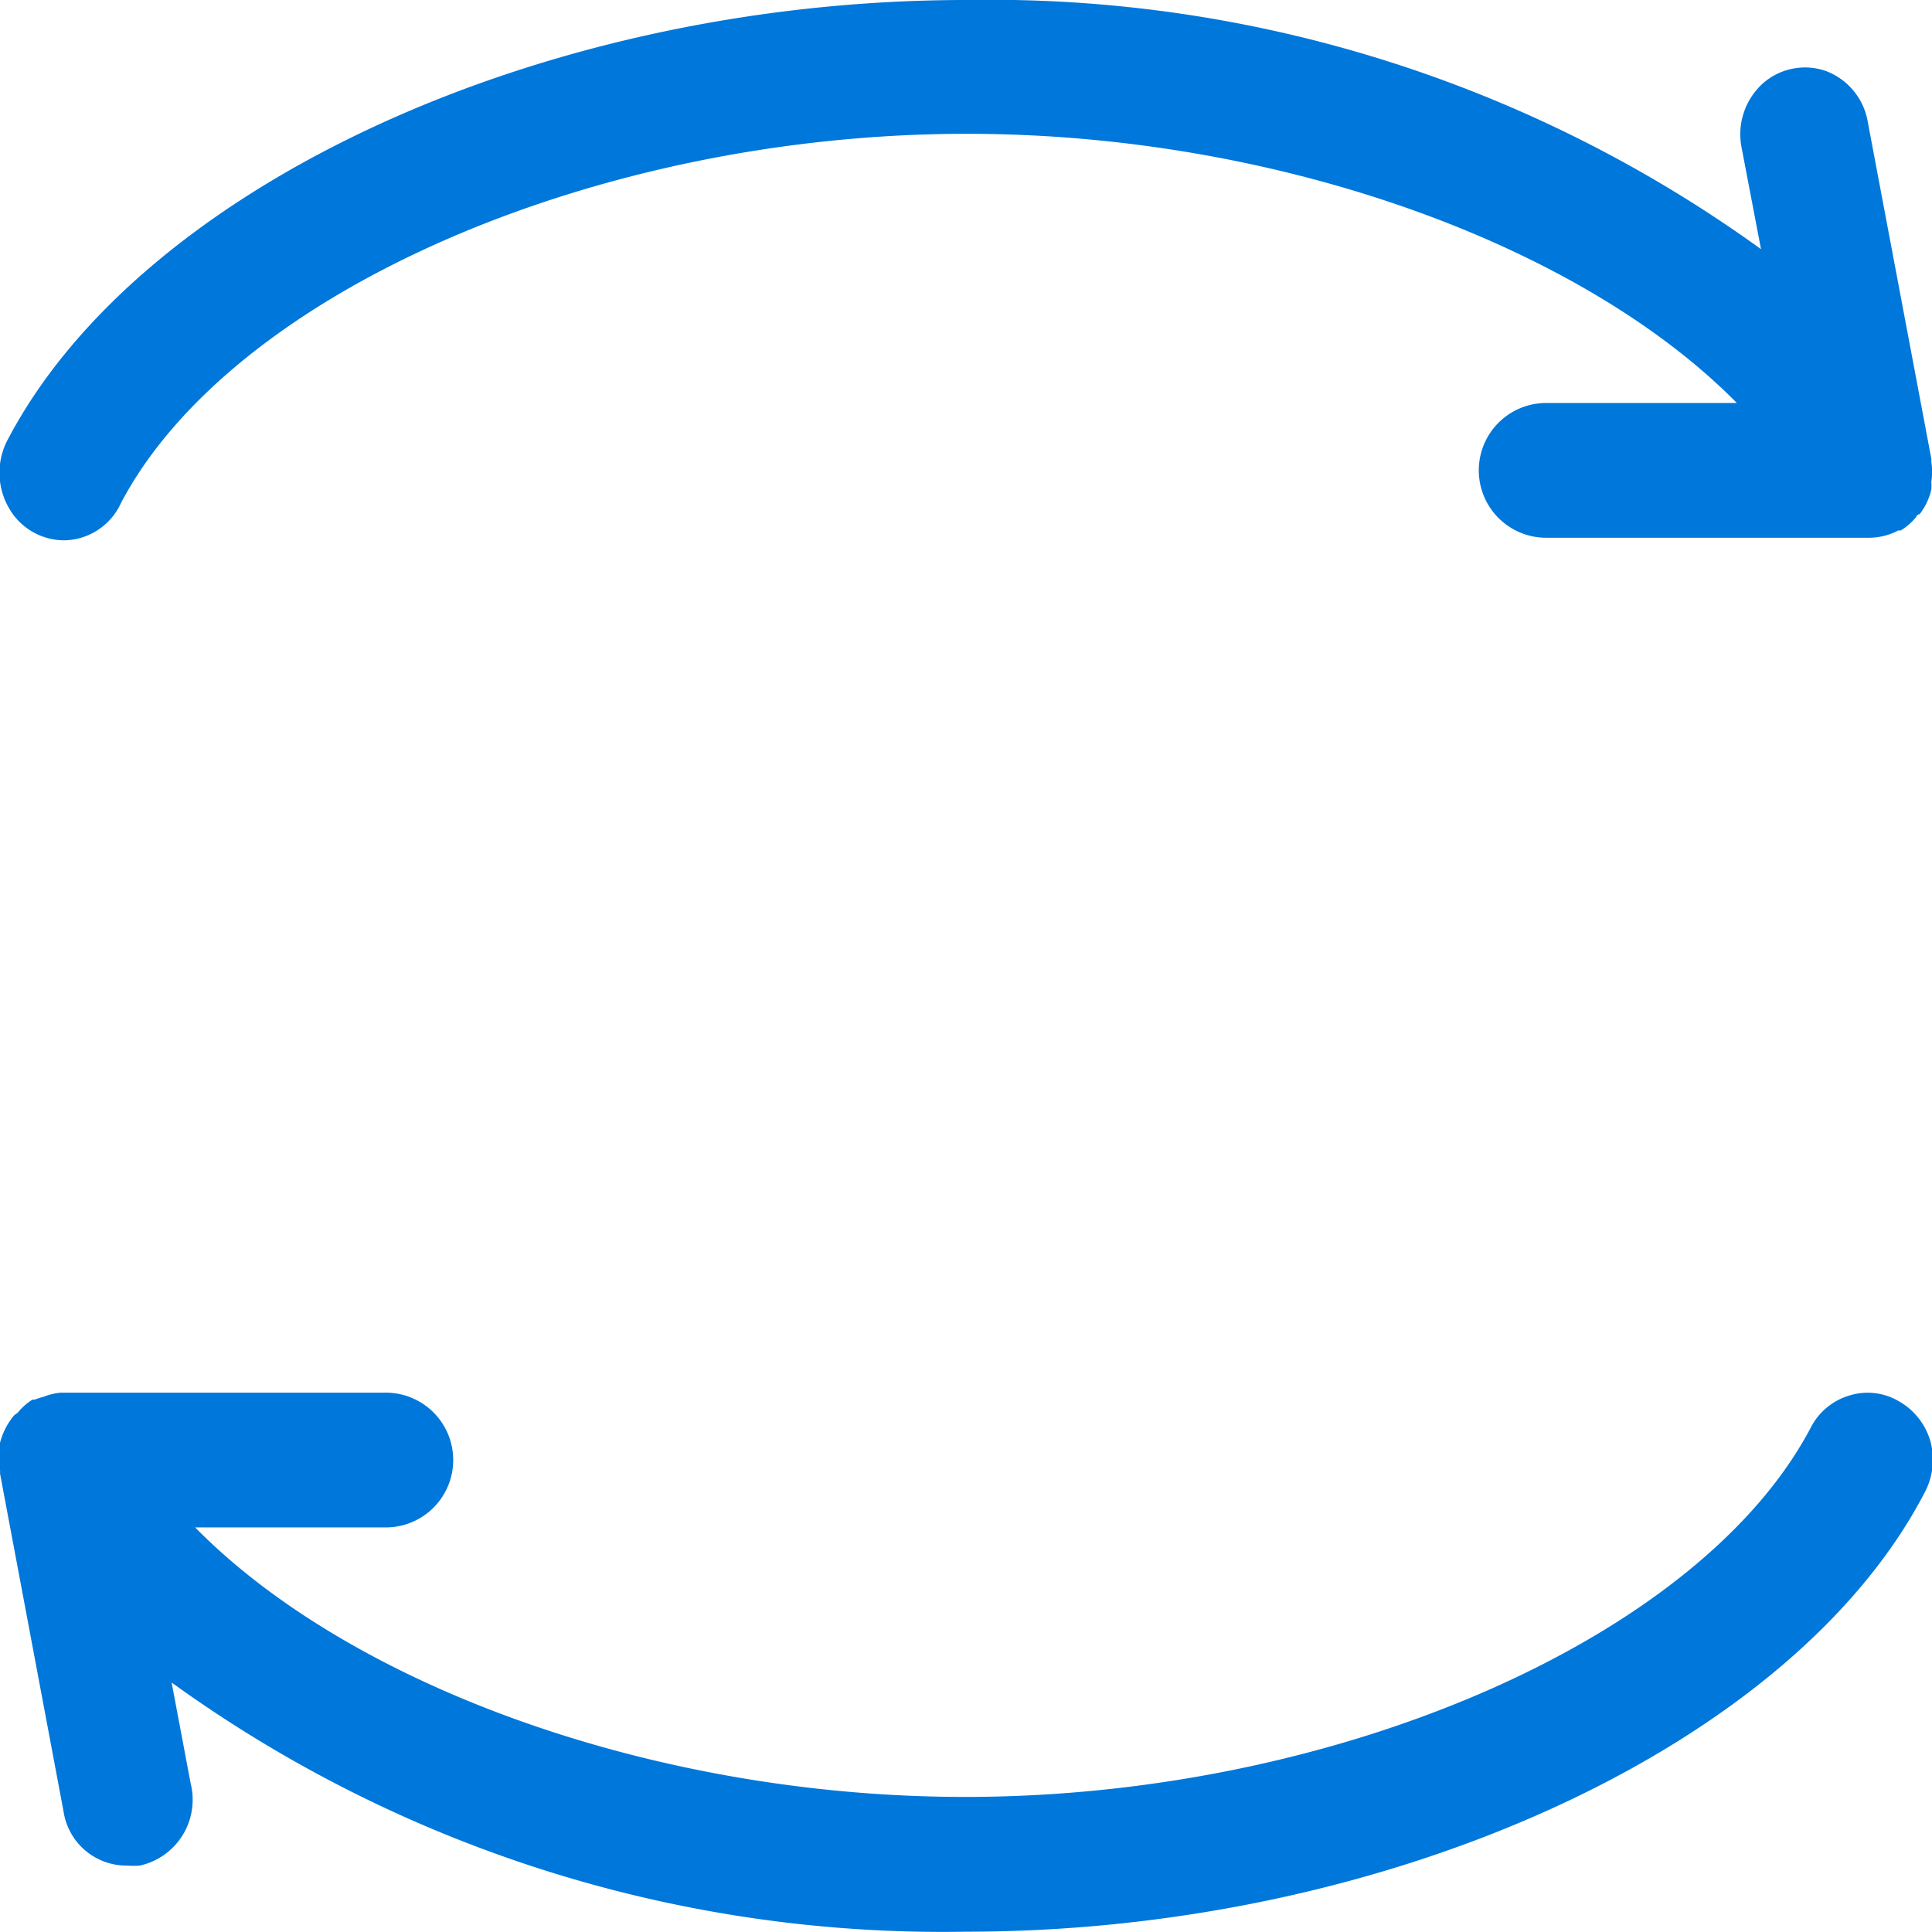
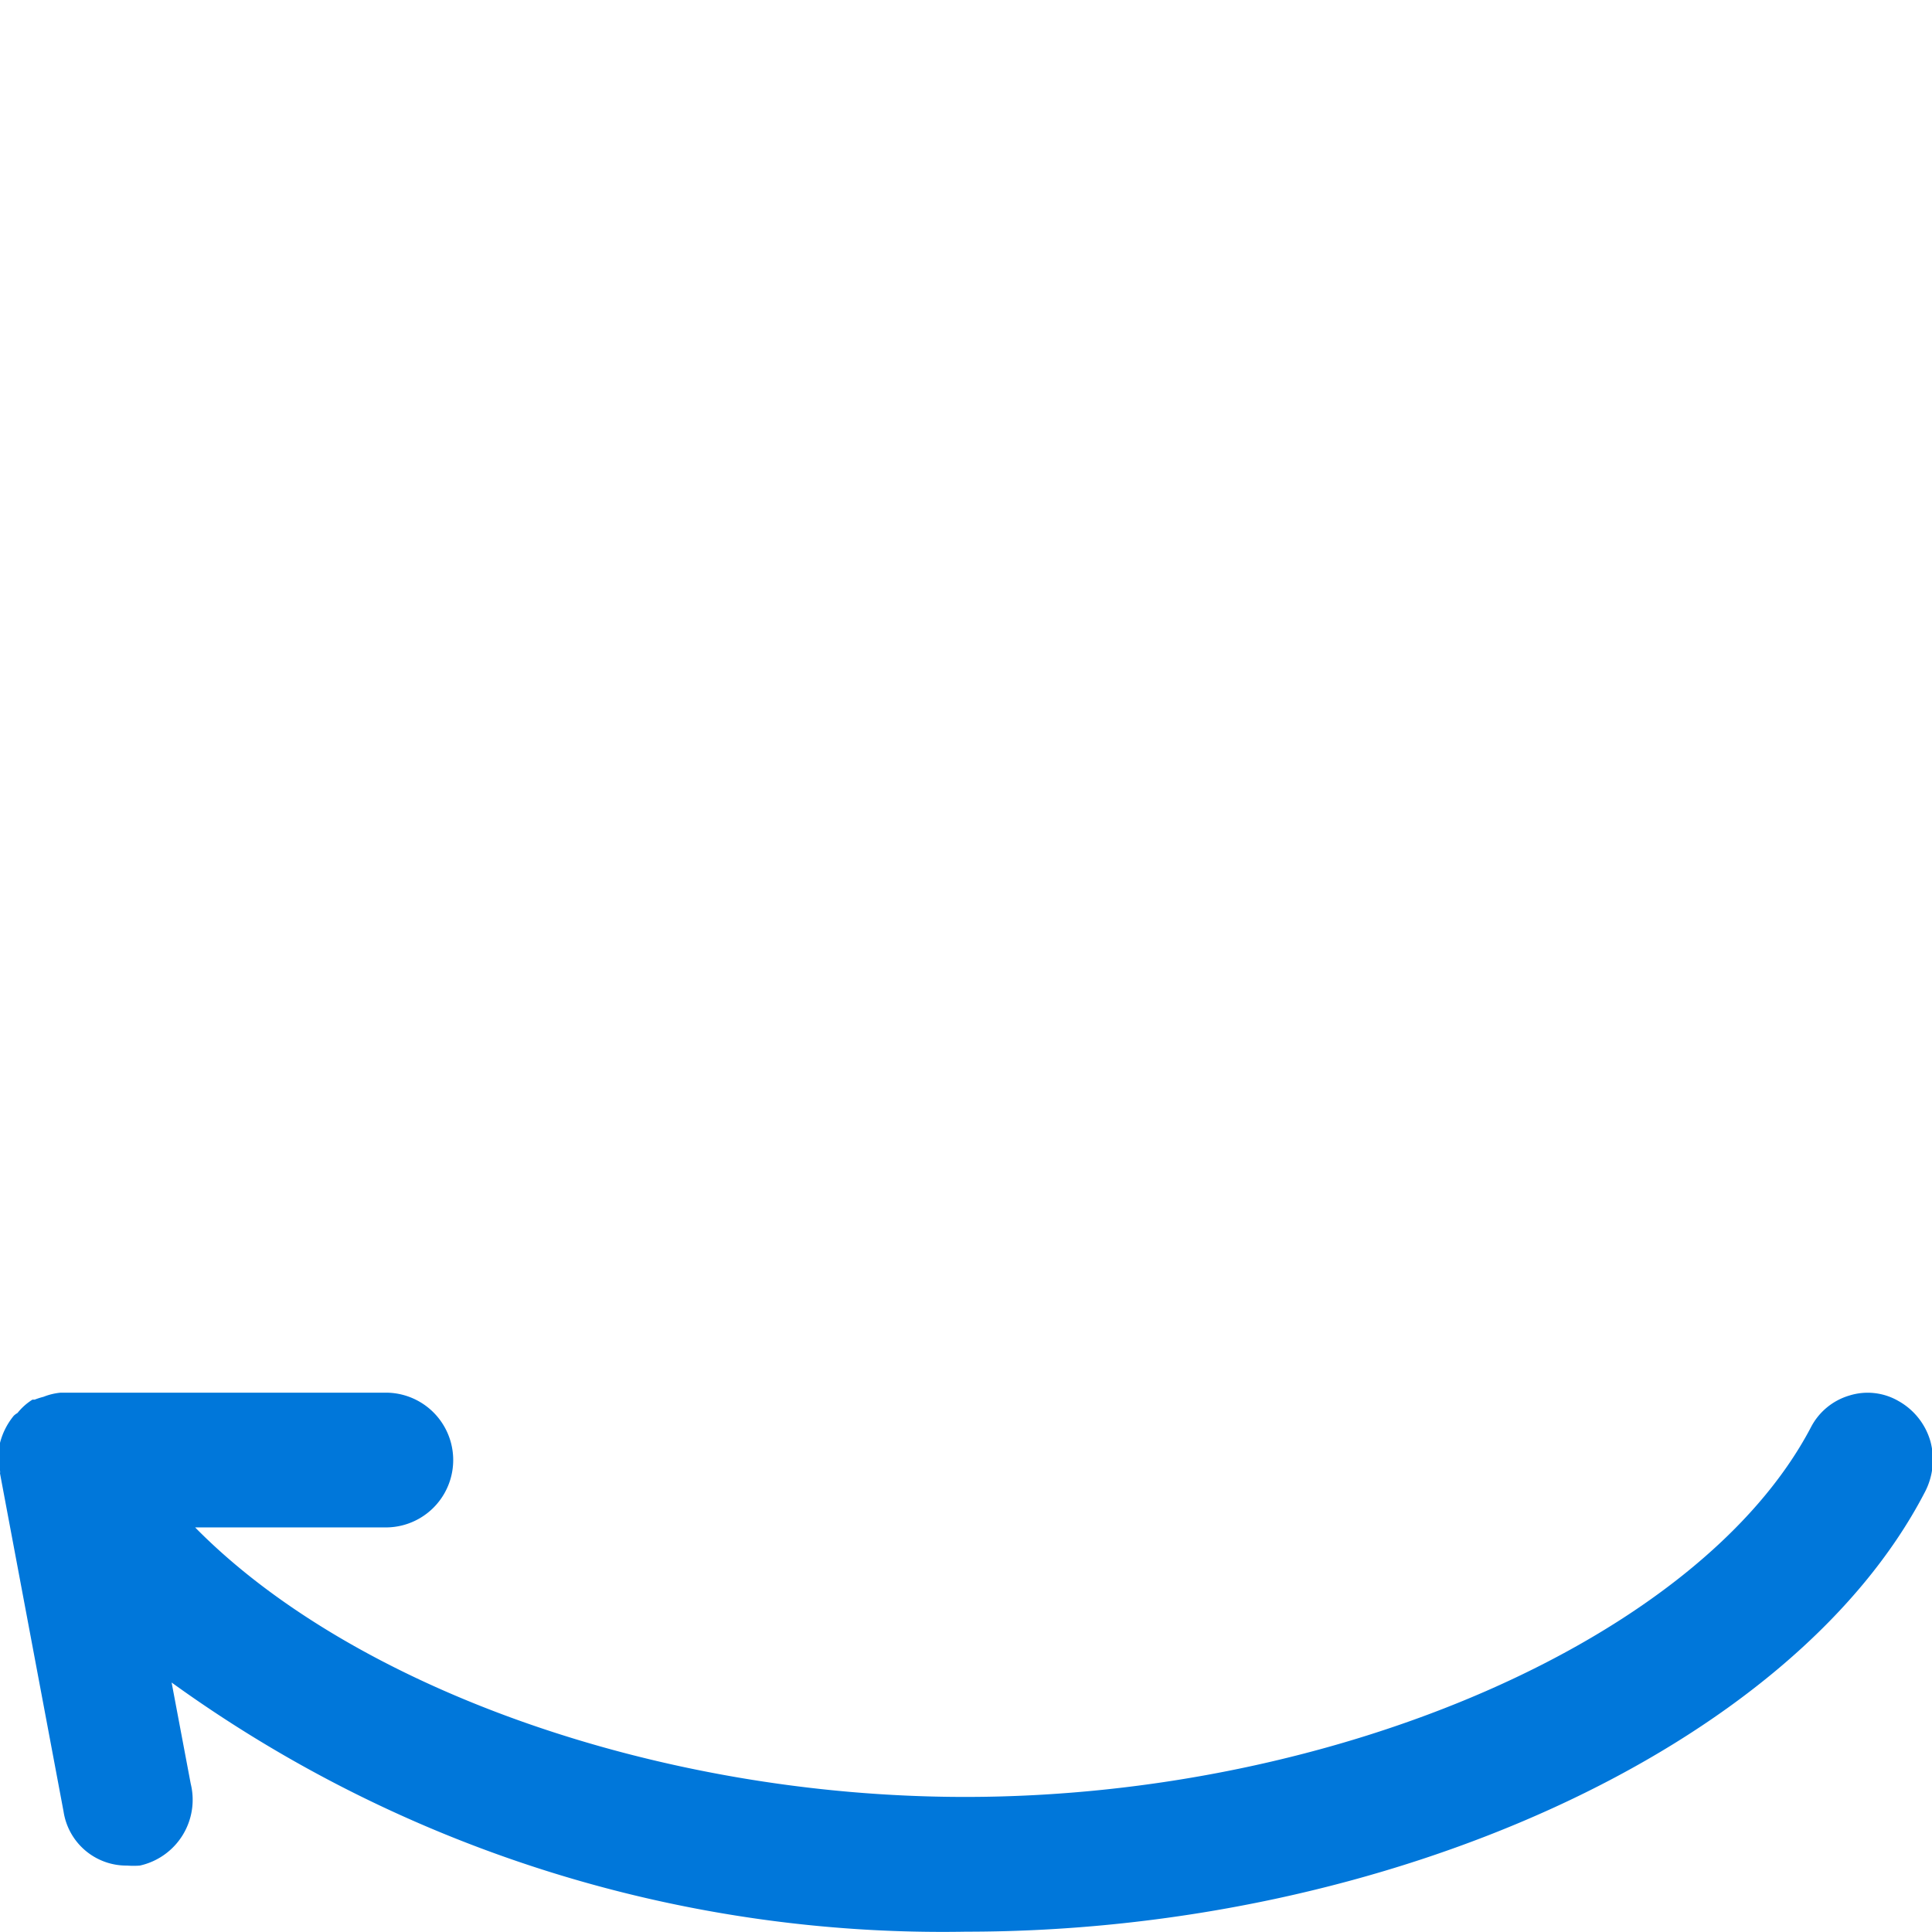
<svg xmlns="http://www.w3.org/2000/svg" id="Calque_1" data-name="Calque 1" viewBox="0 0 60.79 60.79">
  <defs>
    <style>.cls-1{fill:none;}.cls-2{clip-path:url(#clip-path);}.cls-3{clip-path:url(#clip-path-2);}.cls-4{clip-path:url(#clip-path-3);}.cls-5{fill:#0077da;}</style>
    <clipPath id="clip-path">
-       <path class="cls-1" d="M214,434.38a4.15,4.15,0,0,0-3.34-1.18l-1.84.18c-8,.8-16.19,1.62-24.06,4-6.55,2-15.81,5.48-20.73,13.44a20.84,20.84,0,0,0-2.47,14.12,1.71,1.71,0,0,0,1.15,1.29,1.75,1.75,0,0,0,1.7-.36,1.73,1.73,0,0,0,.53-1.65,17.42,17.42,0,0,1,2-11.59c4.3-7,12.78-10.15,18.78-11.94,7.55-2.26,15.62-3.07,23.42-3.84l1.83-.19a.71.71,0,0,1,.57.2.69.69,0,0,1,.2.56,69,69,0,0,1-1,7.43c-2,9.79-6.64,18.21-13,23.71-8.16,7.08-19.31,7.48-25.24,7.09a1.7,1.7,0,0,0-1.26.41,1.74,1.74,0,0,0,1,3c1.17.08,2.33.12,3.47.12,9.71,0,18.23-2.81,24.27-8.05,6.91-6,11.91-15.08,14.09-25.61a70.88,70.88,0,0,0,1-7.8A4.12,4.12,0,0,0,214,434.38Z" />
-     </clipPath>
+       </clipPath>
    <clipPath id="clip-path-2">
-       <path class="cls-1" d="M196.74,447.84l3.74-2.45A1.77,1.77,0,0,0,201,443a1.68,1.68,0,0,0-2.36-.52l-3.74,2.45c-15.95,10.5-32.53,24-34.62,44.35a1.73,1.73,0,0,0,1.52,1.91H162a1.74,1.74,0,0,0,1.7-1.56C165.6,470.72,181.47,457.9,196.74,447.84Z" />
-     </clipPath>
+       </clipPath>
    <clipPath id="clip-path-3">
      <path class="cls-1" d="M154.43,468.87c-.07.57-.48,2.95-.77,4.63a36.43,36.43,0,0,1-7.6,0c-8.58-1-13.92-6-15-14.05-.71-5.24,0-10.72.7-16,.24-1.84.49-3.75.68-5.63a56.64,56.64,0,0,1,13.76,5.56c7.84,5.31,9.4,16.66,8.24,25.52Zm-6.28-28.41c-3.73-2.52-12.26-5.52-15.41-6.18a3.05,3.05,0,0,0-2.52.44A3,3,0,0,0,129,437c-.19,2-.46,4-.72,6-.72,5.52-1.47,11.22-.69,16.93,1.31,9.64,7.89,15.85,18.07,17.05a42.45,42.45,0,0,0,4.36.23,30.47,30.47,0,0,0,5.48-.44l1.18-.22s1.09-6.24,1.21-7.2C158.52,464.53,159.68,448.26,148.15,440.46Z" />
    </clipPath>
  </defs>
-   <path class="cls-5" d="M.25,13.82C4.46,5.82,17.14,0,30.41,0a41.42,41.42,0,0,1,25,7.84l-.61-3.19a2.16,2.16,0,0,1,.64-2,2,2,0,0,1,2-.42,2.08,2.08,0,0,1,1.33,1.61l2,10.6s0,.06,0,.09a2.22,2.22,0,0,1,0,.63,2,2,0,0,1,0,.24,2,2,0,0,1-.37.78v0s-.08,0-.11.09a1.91,1.91,0,0,1-.48.42s0,0-.08,0l-.1.05a2,2,0,0,1-.8.18H48.65a2.12,2.12,0,0,1,0-4.24h6c-4.93-5-14.48-8.47-24.23-8.47-11.69,0-23.12,5-26.61,11.61A2,2,0,0,1,2.07,17a2,2,0,0,1-1.78-1A2.22,2.22,0,0,1,.25,13.82Z" />
  <path class="cls-5" d="M59.73,44.08a1.93,1.93,0,0,0-1.54-.17,2,2,0,0,0-1.21,1C53.5,51.54,42.06,56.54,30.37,56.54c-9.75,0-19.31-3.48-24.23-8.48h6a2.12,2.12,0,0,0,0-4.24H2l-.09,0a1.94,1.94,0,0,0-.54.13,2.29,2.29,0,0,0-.28.09s-.05,0-.07,0a1.87,1.87,0,0,0-.47.42.54.54,0,0,0-.12.09h0A2.21,2.21,0,0,0,0,45.4a8.44,8.44,0,0,0,0,.87.27.27,0,0,1,0,.09L2,57a2,2,0,0,0,2,1.7,2.58,2.58,0,0,0,.4,0A2.12,2.12,0,0,0,6,56.12l-.6-3.18a41.42,41.42,0,0,0,25,7.84c13.27,0,26-5.81,30.16-13.82a2.2,2.2,0,0,0,.18-1.61A2.12,2.12,0,0,0,59.73,44.08Z" />
</svg>